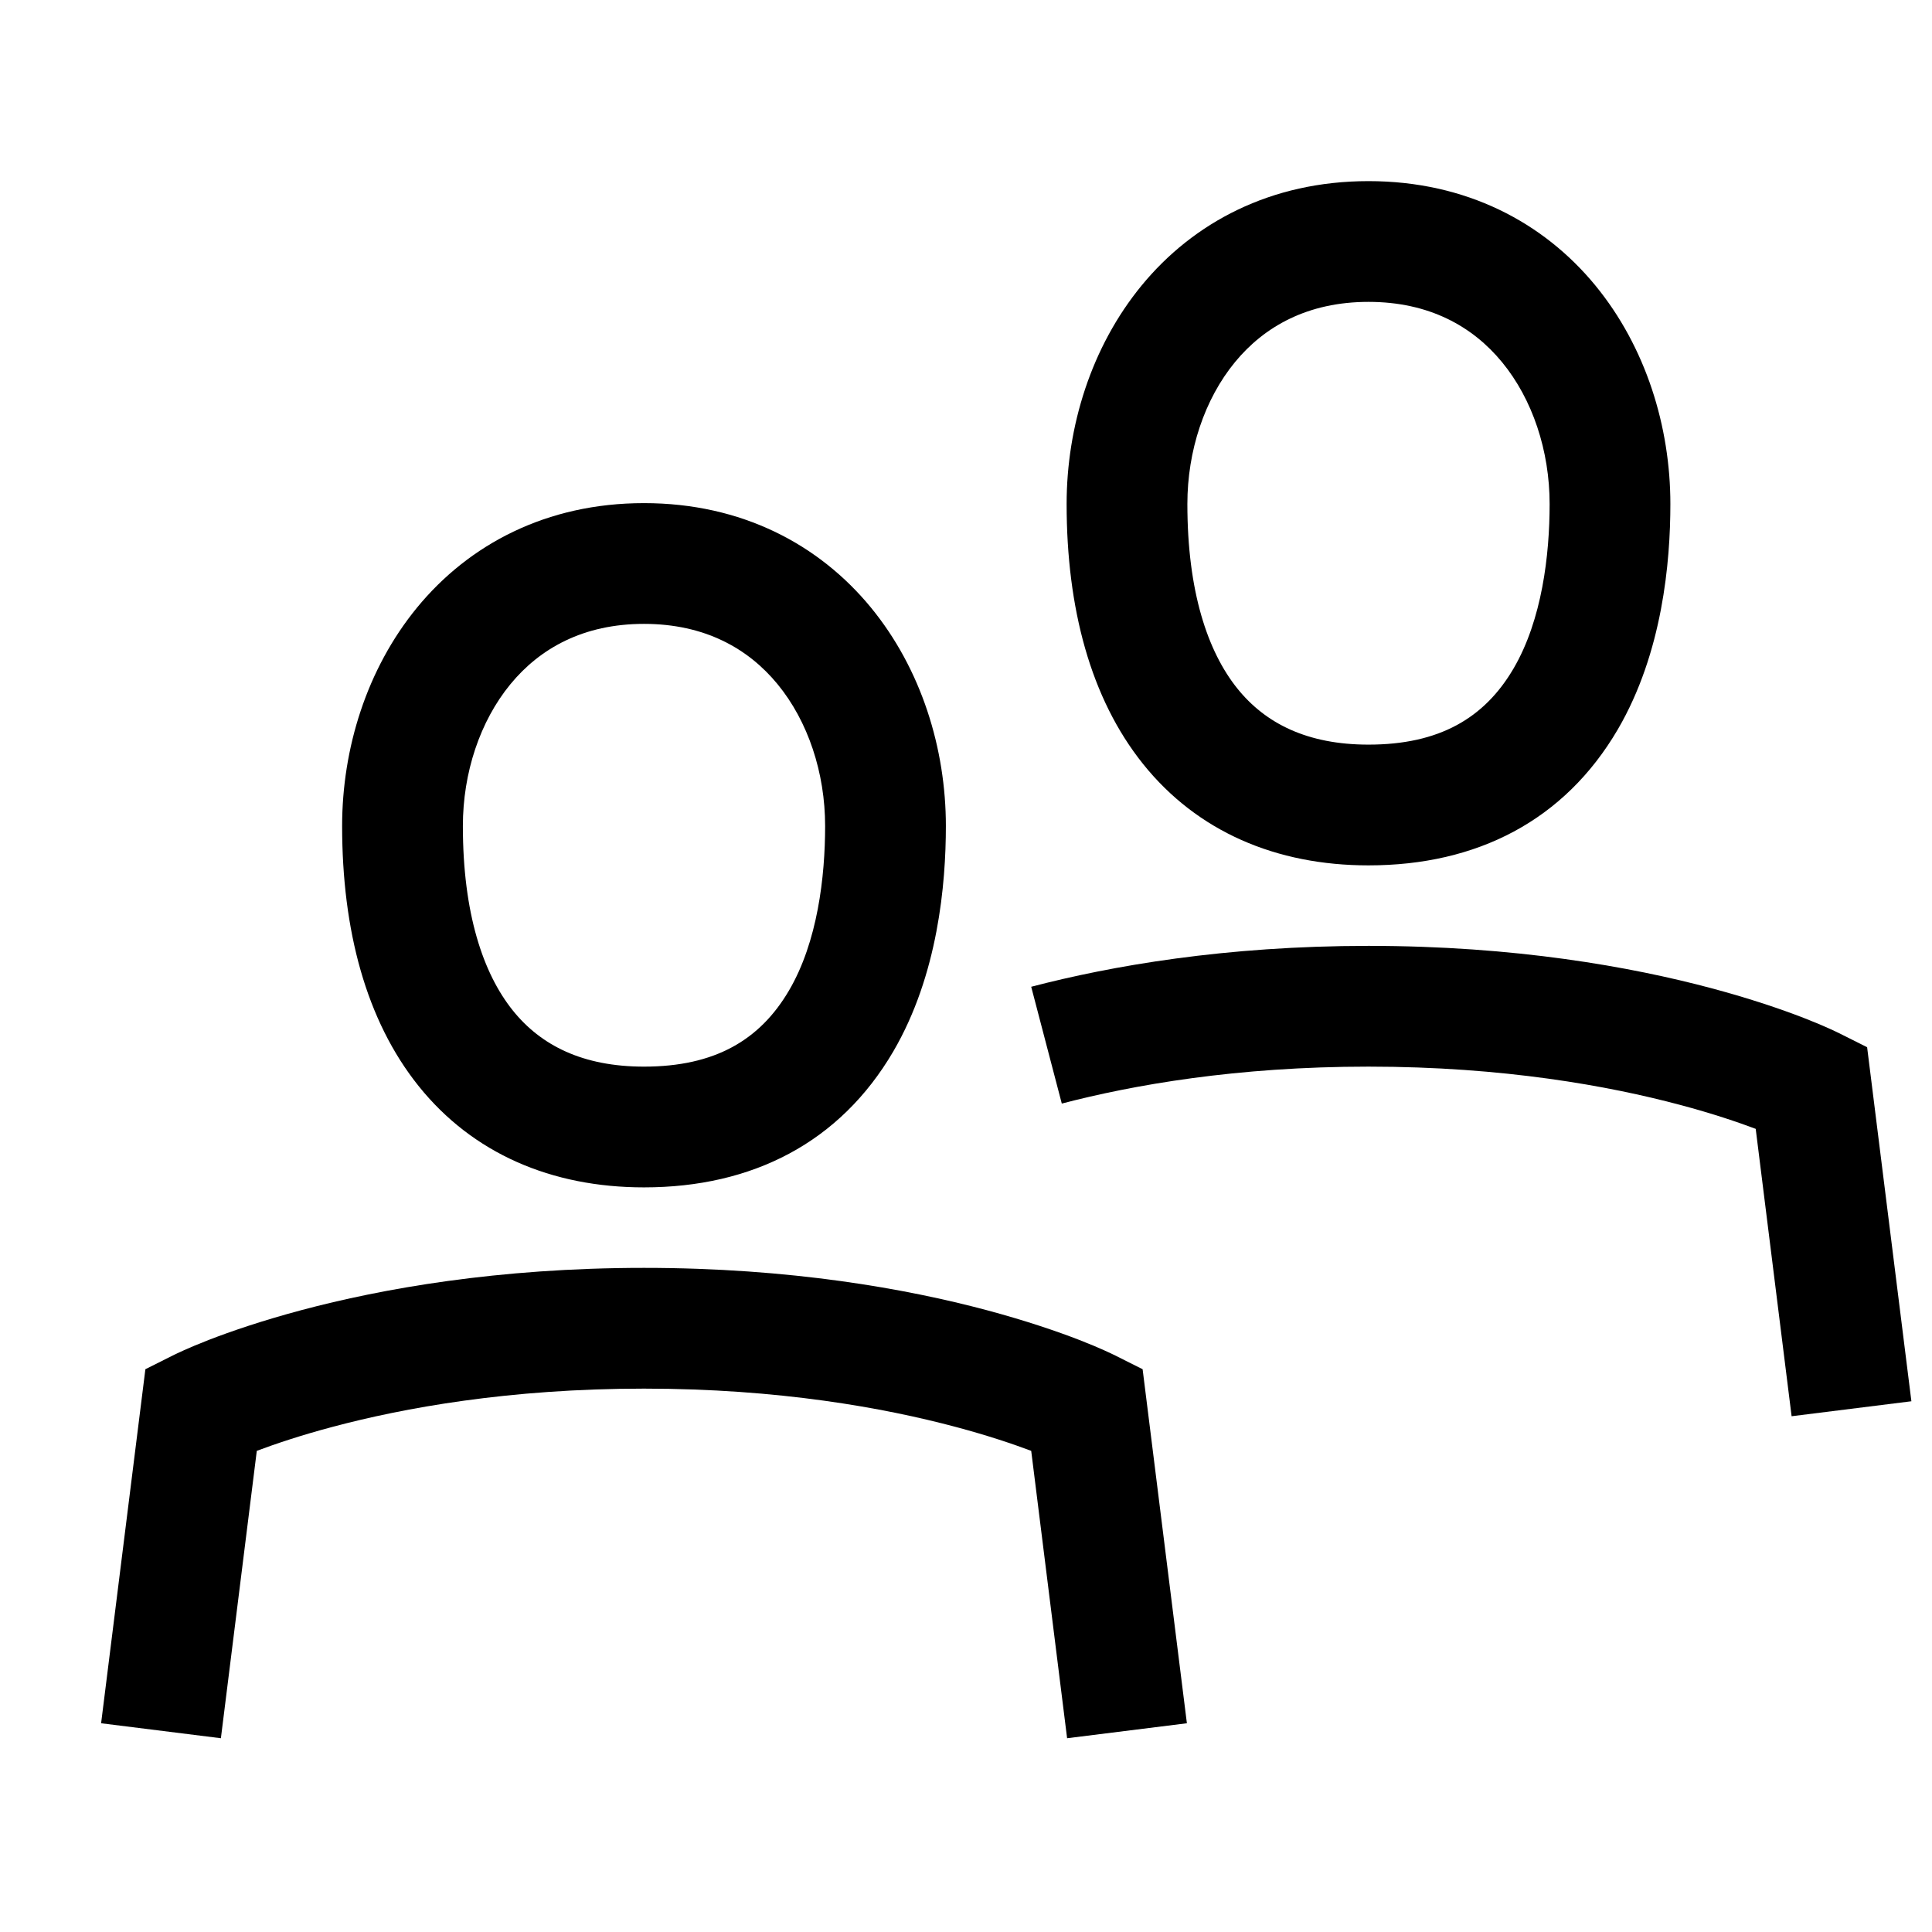
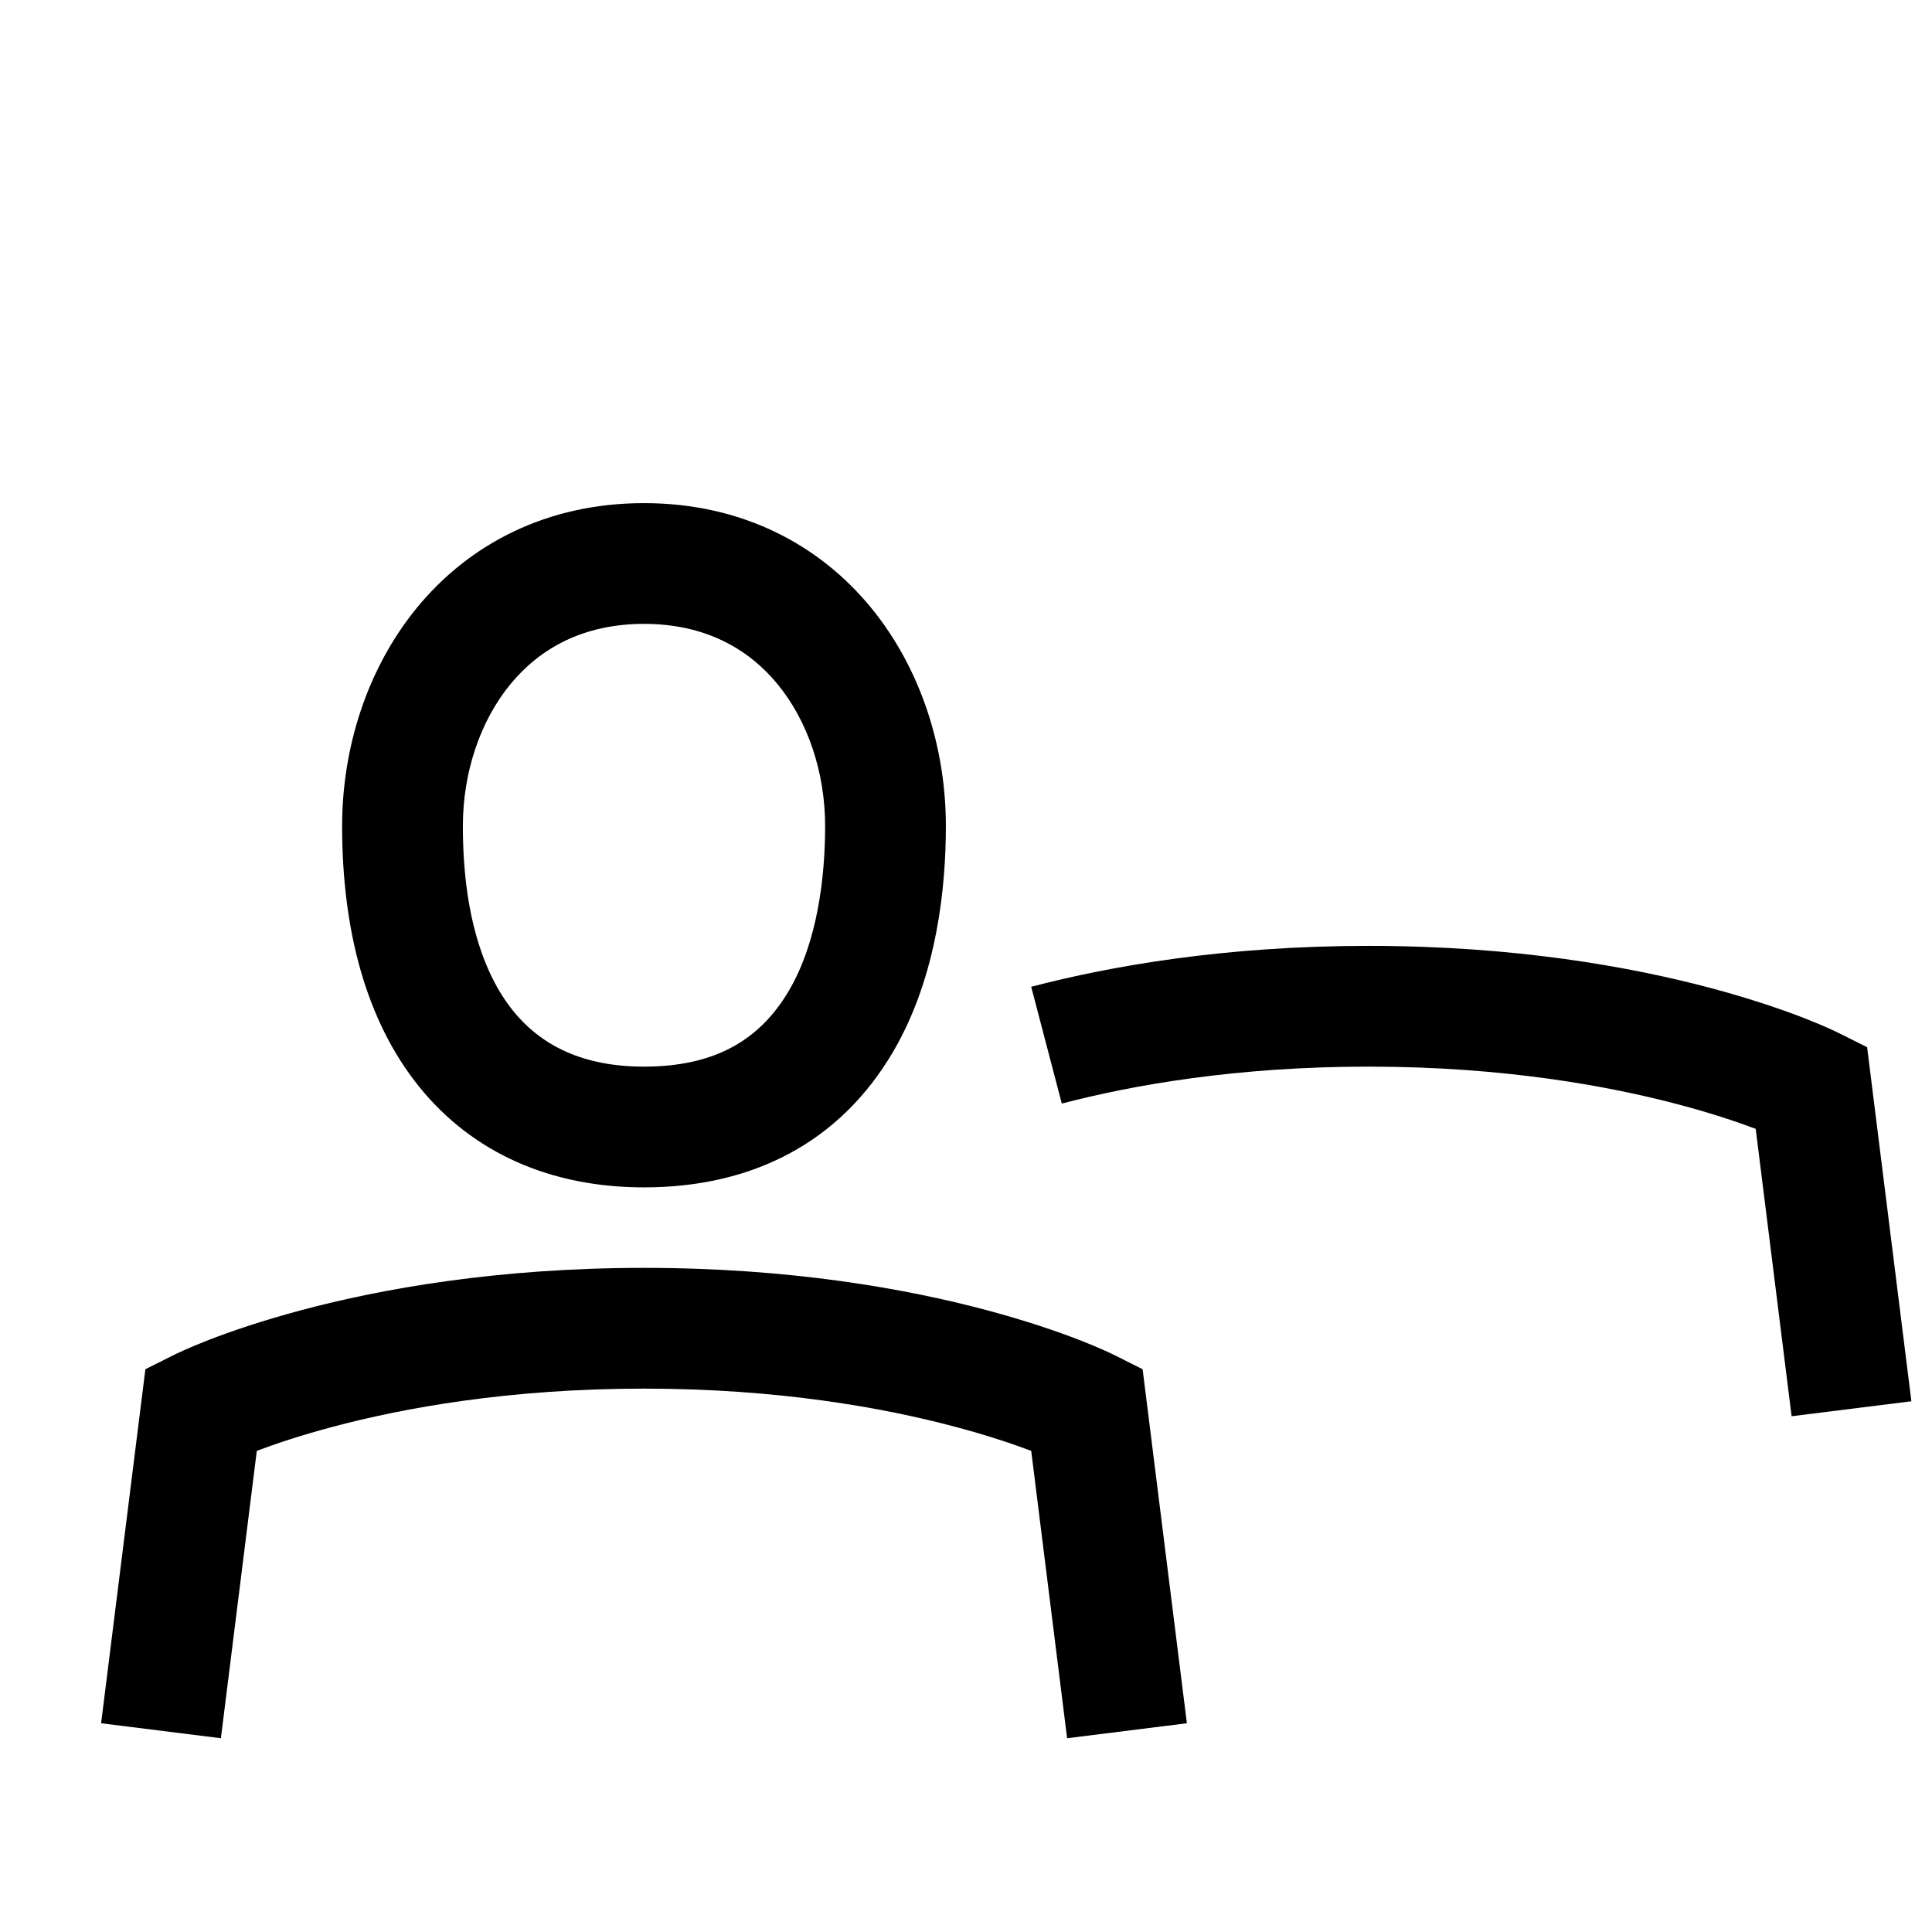
<svg xmlns="http://www.w3.org/2000/svg" width="24" height="24" viewBox="0 0 24 24" fill="none">
  <path fill-rule="evenodd" clip-rule="evenodd" d="M6.341 8.499C5.962 8.96 5.75 9.6 5.75 10.261C5.75 11.346 6.001 12.092 6.37 12.552C6.72 12.988 7.241 13.25 8 13.25C8.879 13.25 9.44 12.921 9.802 12.303C10.156 11.699 10.25 10.893 10.25 10.261C10.25 9.6 10.038 8.96 9.659 8.499C9.294 8.055 8.754 7.75 8 7.75C7.246 7.75 6.706 8.055 6.341 8.499ZM5.182 7.546C5.824 6.765 6.785 6.25 8 6.25C9.215 6.25 10.176 6.765 10.818 7.546C11.446 8.311 11.75 9.301 11.75 10.261C11.75 10.979 11.653 12.109 11.097 13.061L11.097 13.061C10.435 14.192 9.348 14.75 8 14.75C6.852 14.75 5.873 14.33 5.2 13.491C4.546 12.675 4.25 11.552 4.25 10.261C4.25 9.301 4.554 8.311 5.182 7.546Z" fill="currentColor" />
-   <path fill-rule="evenodd" clip-rule="evenodd" d="M15.341 4.499C14.962 4.96 14.75 5.6 14.75 6.261C14.75 7.346 15.001 8.092 15.37 8.552C15.72 8.988 16.241 9.25 17 9.25C17.879 9.25 18.441 8.921 18.802 8.304C19.156 7.699 19.25 6.893 19.25 6.261C19.25 5.6 19.038 4.96 18.659 4.499C18.294 4.055 17.754 3.75 17 3.75C16.246 3.75 15.706 4.055 15.341 4.499ZM14.182 3.546C14.824 2.765 15.785 2.25 17 2.25C18.215 2.25 19.176 2.765 19.818 3.546C20.446 4.311 20.75 5.301 20.75 6.261C20.75 6.979 20.653 8.109 20.097 9.061L20.097 9.061C19.435 10.192 18.348 10.75 17 10.75C15.852 10.75 14.873 10.33 14.2 9.491C13.546 8.675 13.25 7.552 13.25 6.261C13.25 5.301 13.554 4.311 14.182 3.546Z" fill="currentColor" />
  <path fill-rule="evenodd" clip-rule="evenodd" d="M3.19 18.023L2.744 21.593L1.256 21.407L1.806 17.009L2.165 16.829L2.17 16.827C2.165 16.829 2.165 16.829 2.165 16.829L2.166 16.829L2.167 16.828L2.17 16.827L2.178 16.823L2.203 16.811C2.224 16.801 2.252 16.788 2.288 16.772C2.36 16.739 2.464 16.696 2.596 16.644C2.862 16.541 3.247 16.408 3.744 16.275C4.738 16.01 6.178 15.75 8 15.75C9.822 15.75 11.262 16.01 12.256 16.275C12.752 16.408 13.138 16.541 13.404 16.644C13.537 16.696 13.64 16.739 13.712 16.772C13.748 16.788 13.776 16.801 13.797 16.811L13.822 16.823L13.83 16.827L13.833 16.828L13.834 16.829L13.822 16.823L13.835 16.829L14.194 17.009L14.744 21.407L13.256 21.593L12.81 18.023C12.591 17.941 12.276 17.833 11.869 17.725C10.988 17.49 9.678 17.25 8 17.25C6.322 17.25 5.012 17.49 4.131 17.725C3.724 17.833 3.409 17.941 3.19 18.023Z" fill="currentColor" />
  <path fill-rule="evenodd" clip-rule="evenodd" d="M17 13.25C15.359 13.25 14.07 13.479 13.19 13.709L12.81 12.258C13.802 11.999 15.218 11.75 17 11.75C18.822 11.75 20.262 12.01 21.256 12.275C21.753 12.408 22.138 12.541 22.404 12.644C22.537 12.696 22.64 12.739 22.712 12.772C22.748 12.788 22.776 12.801 22.797 12.811L22.822 12.823L22.83 12.827L22.833 12.828L22.834 12.829L22.835 12.829L23.194 13.009L23.744 17.407L22.256 17.593L21.81 14.023C21.591 13.941 21.276 13.833 20.869 13.725C19.988 13.49 18.678 13.25 17 13.25Z" fill="currentColor" />
</svg>